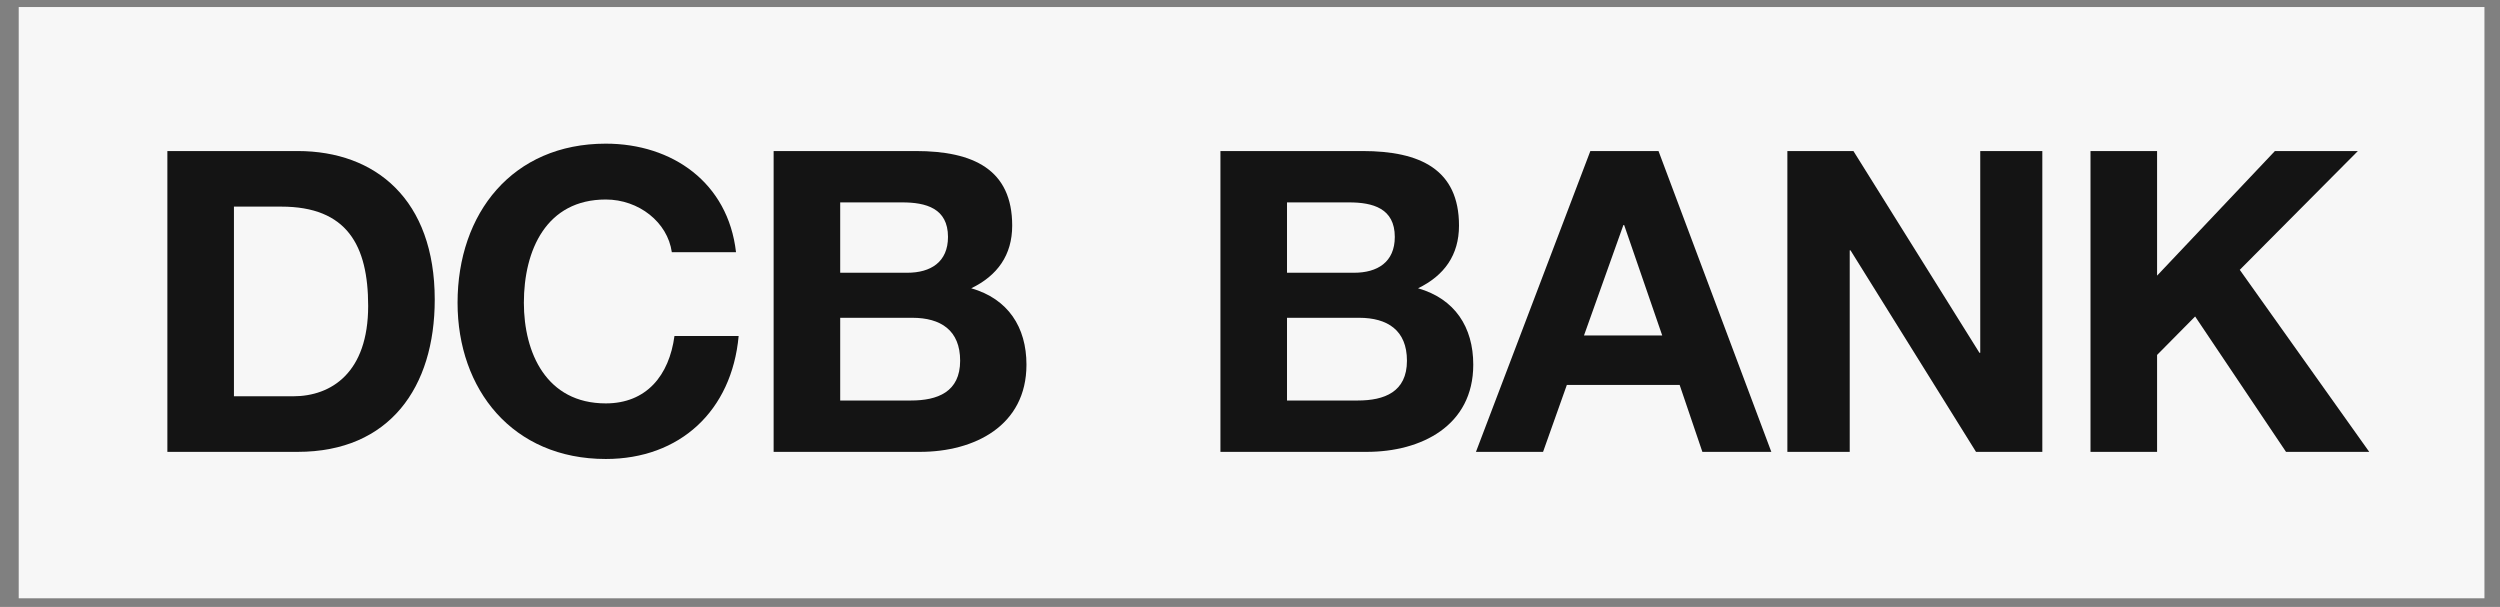
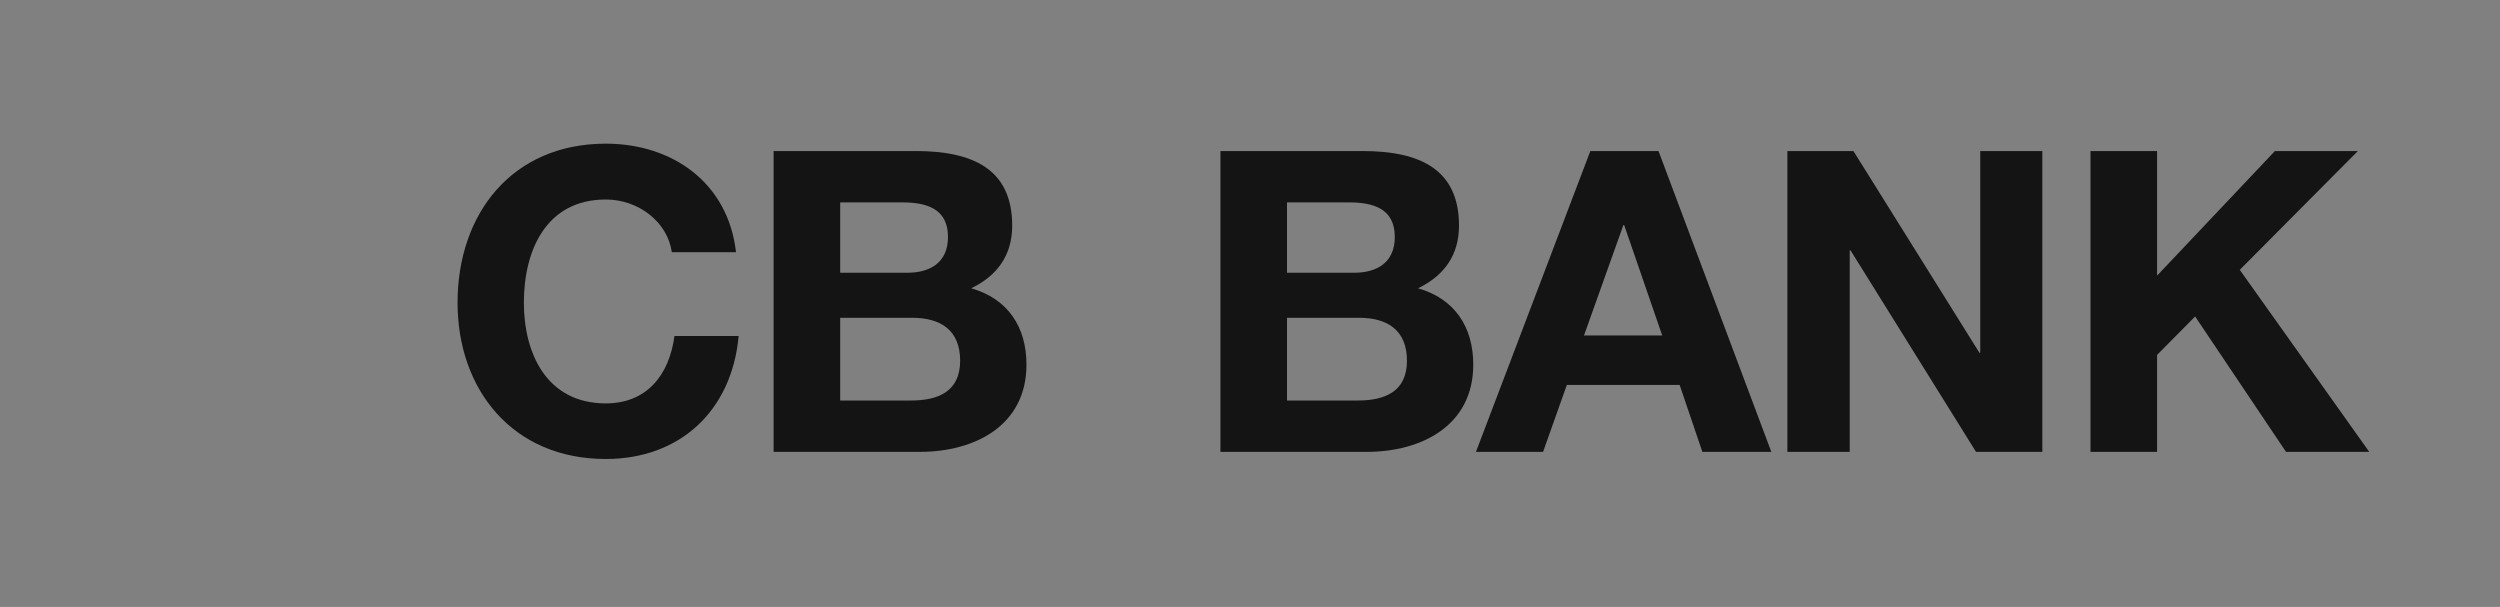
<svg xmlns="http://www.w3.org/2000/svg" width="173" height="42" viewBox="0 0 173 42" fill="none">
  <rect x="0" y="0" width="173" height="42" fill="#808080" stroke="none" />
-   <path d="M1.295 41.402H171.924V0.487H1.295V41.402Z" fill="#F7F7F7" />
-   <path d="M11.582 31.269H20.595C26.976 31.269 30.084 26.785 30.084 20.733C30.084 13.824 26.007 10.452 20.595 10.452H11.582V31.269ZM16.189 14.298H19.462C24.014 14.298 25.477 16.978 25.477 21.171C25.477 25.782 22.936 27.423 20.285 27.423H16.189V14.298Z" fill="#141414" />
  <path d="M50.932 17.452C50.384 12.639 46.526 9.941 41.919 9.941C35.465 9.941 31.663 14.754 31.663 20.952C31.663 26.949 35.465 31.762 41.919 31.762C47.038 31.762 50.64 28.444 51.115 23.249H46.673C46.307 25.983 44.735 27.915 41.919 27.915C37.806 27.915 36.252 24.415 36.252 20.952C36.252 17.306 37.806 13.806 41.919 13.806C44.205 13.806 46.197 15.374 46.49 17.452H50.932Z" fill="#141414" />
  <path d="M58.142 21.991H63.133C65.09 21.991 66.442 22.848 66.442 24.962C66.442 27.131 64.87 27.715 63.042 27.715H58.142V21.991ZM53.535 31.269H63.663C67.43 31.269 71.031 29.465 71.031 25.236C71.031 22.629 69.751 20.678 67.21 19.949C69.02 19.074 70.044 17.652 70.044 15.611C70.044 11.728 67.356 10.452 63.371 10.452H53.535V31.269ZM58.142 14.006H62.439C64.066 14.006 65.601 14.408 65.601 16.394C65.601 18.144 64.395 18.874 62.786 18.874H58.142V14.006Z" fill="#141414" />
  <path d="M89.061 21.991H94.052C96.008 21.991 97.361 22.848 97.361 24.962C97.361 27.131 95.789 27.715 93.961 27.715H89.061V21.991ZM84.454 31.269H94.582C98.349 31.269 101.95 29.465 101.95 25.236C101.95 22.629 100.671 20.678 98.129 19.949C99.939 19.074 100.963 17.652 100.963 15.611C100.963 11.728 98.275 10.452 94.29 10.452H84.454V31.269ZM89.061 14.006H93.358C94.985 14.006 96.52 14.408 96.52 16.394C96.52 18.144 95.314 18.874 93.705 18.874H89.061V14.006Z" fill="#141414" />
  <path d="M102.136 31.269H106.78L108.425 26.639H116.232L117.804 31.269H122.576L114.769 10.452H110.052L102.136 31.269ZM112.338 15.574H112.392L115.025 23.212H109.613L112.338 15.574Z" fill="#141414" />
  <path d="M123.686 31.269H128.001V17.324H128.056L136.74 31.269H141.329V10.452H137.033V24.415H136.978L128.257 10.452H123.686V31.269Z" fill="#141414" />
  <path d="M144.663 31.269H149.27V24.561L151.903 21.9L158.192 31.269H163.951L154.992 18.673L163.165 10.452H157.424L149.27 19.074V10.452H144.663V31.269Z" fill="#141414" />
</svg>